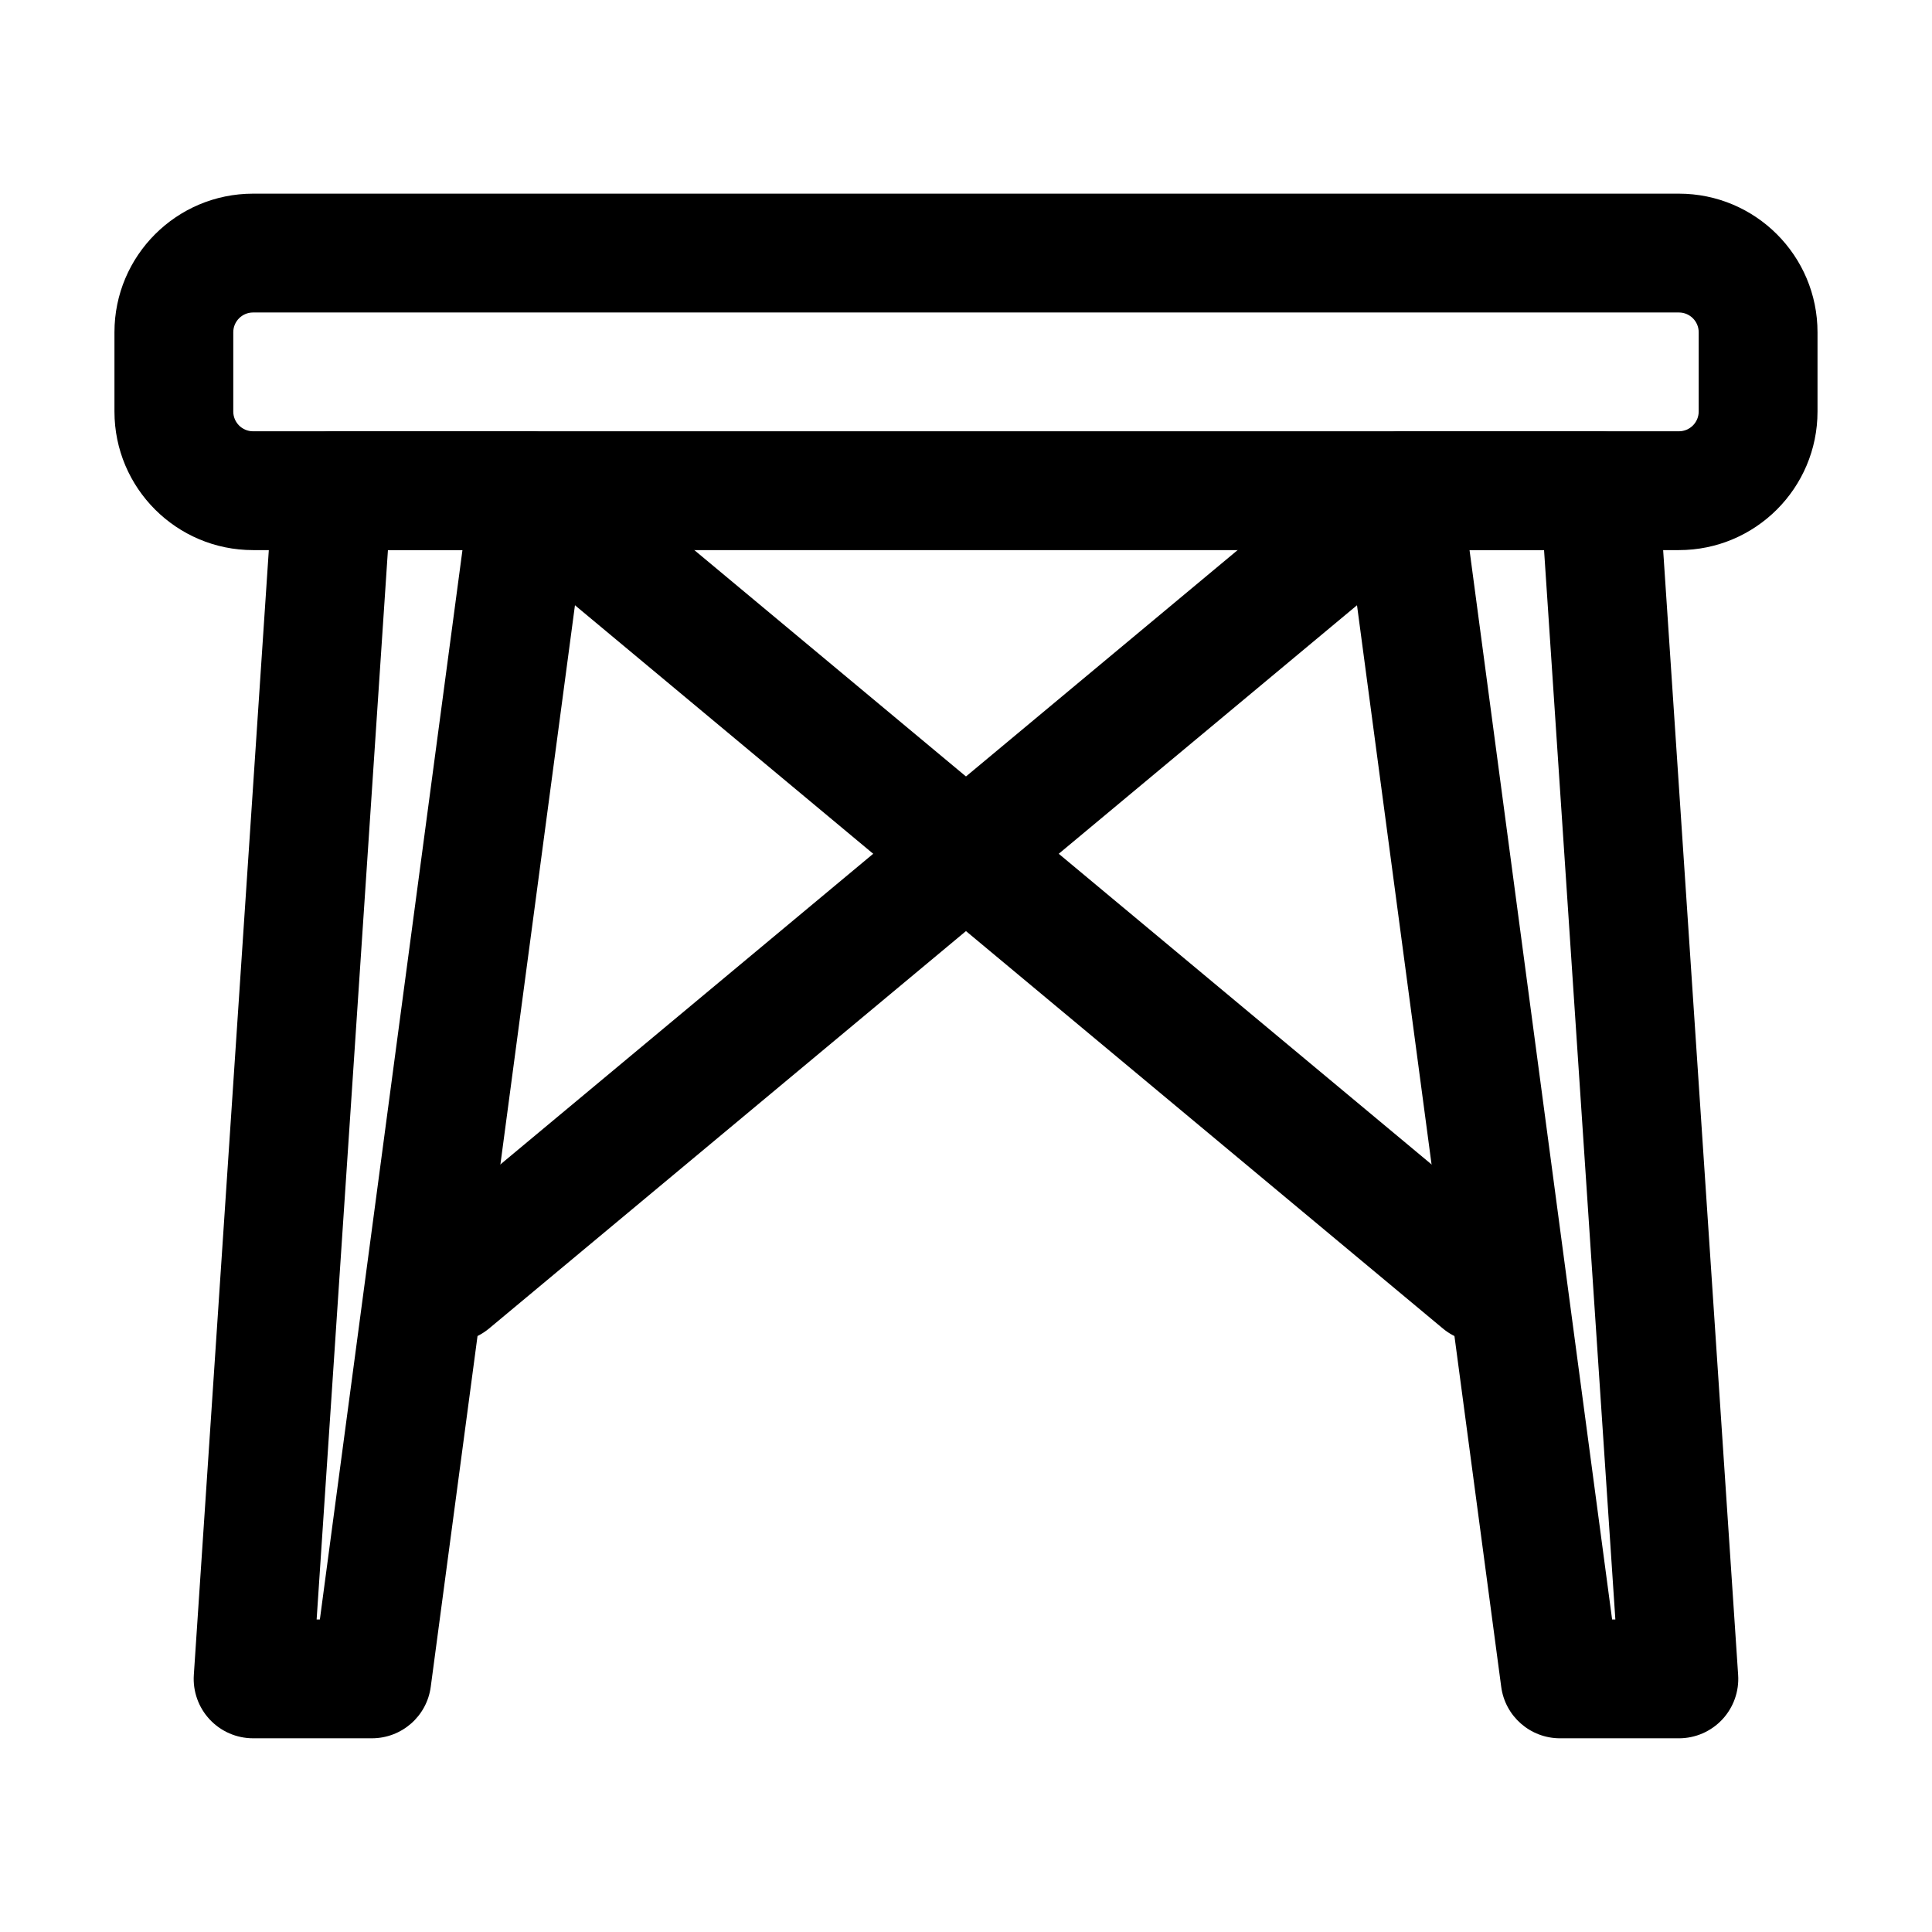
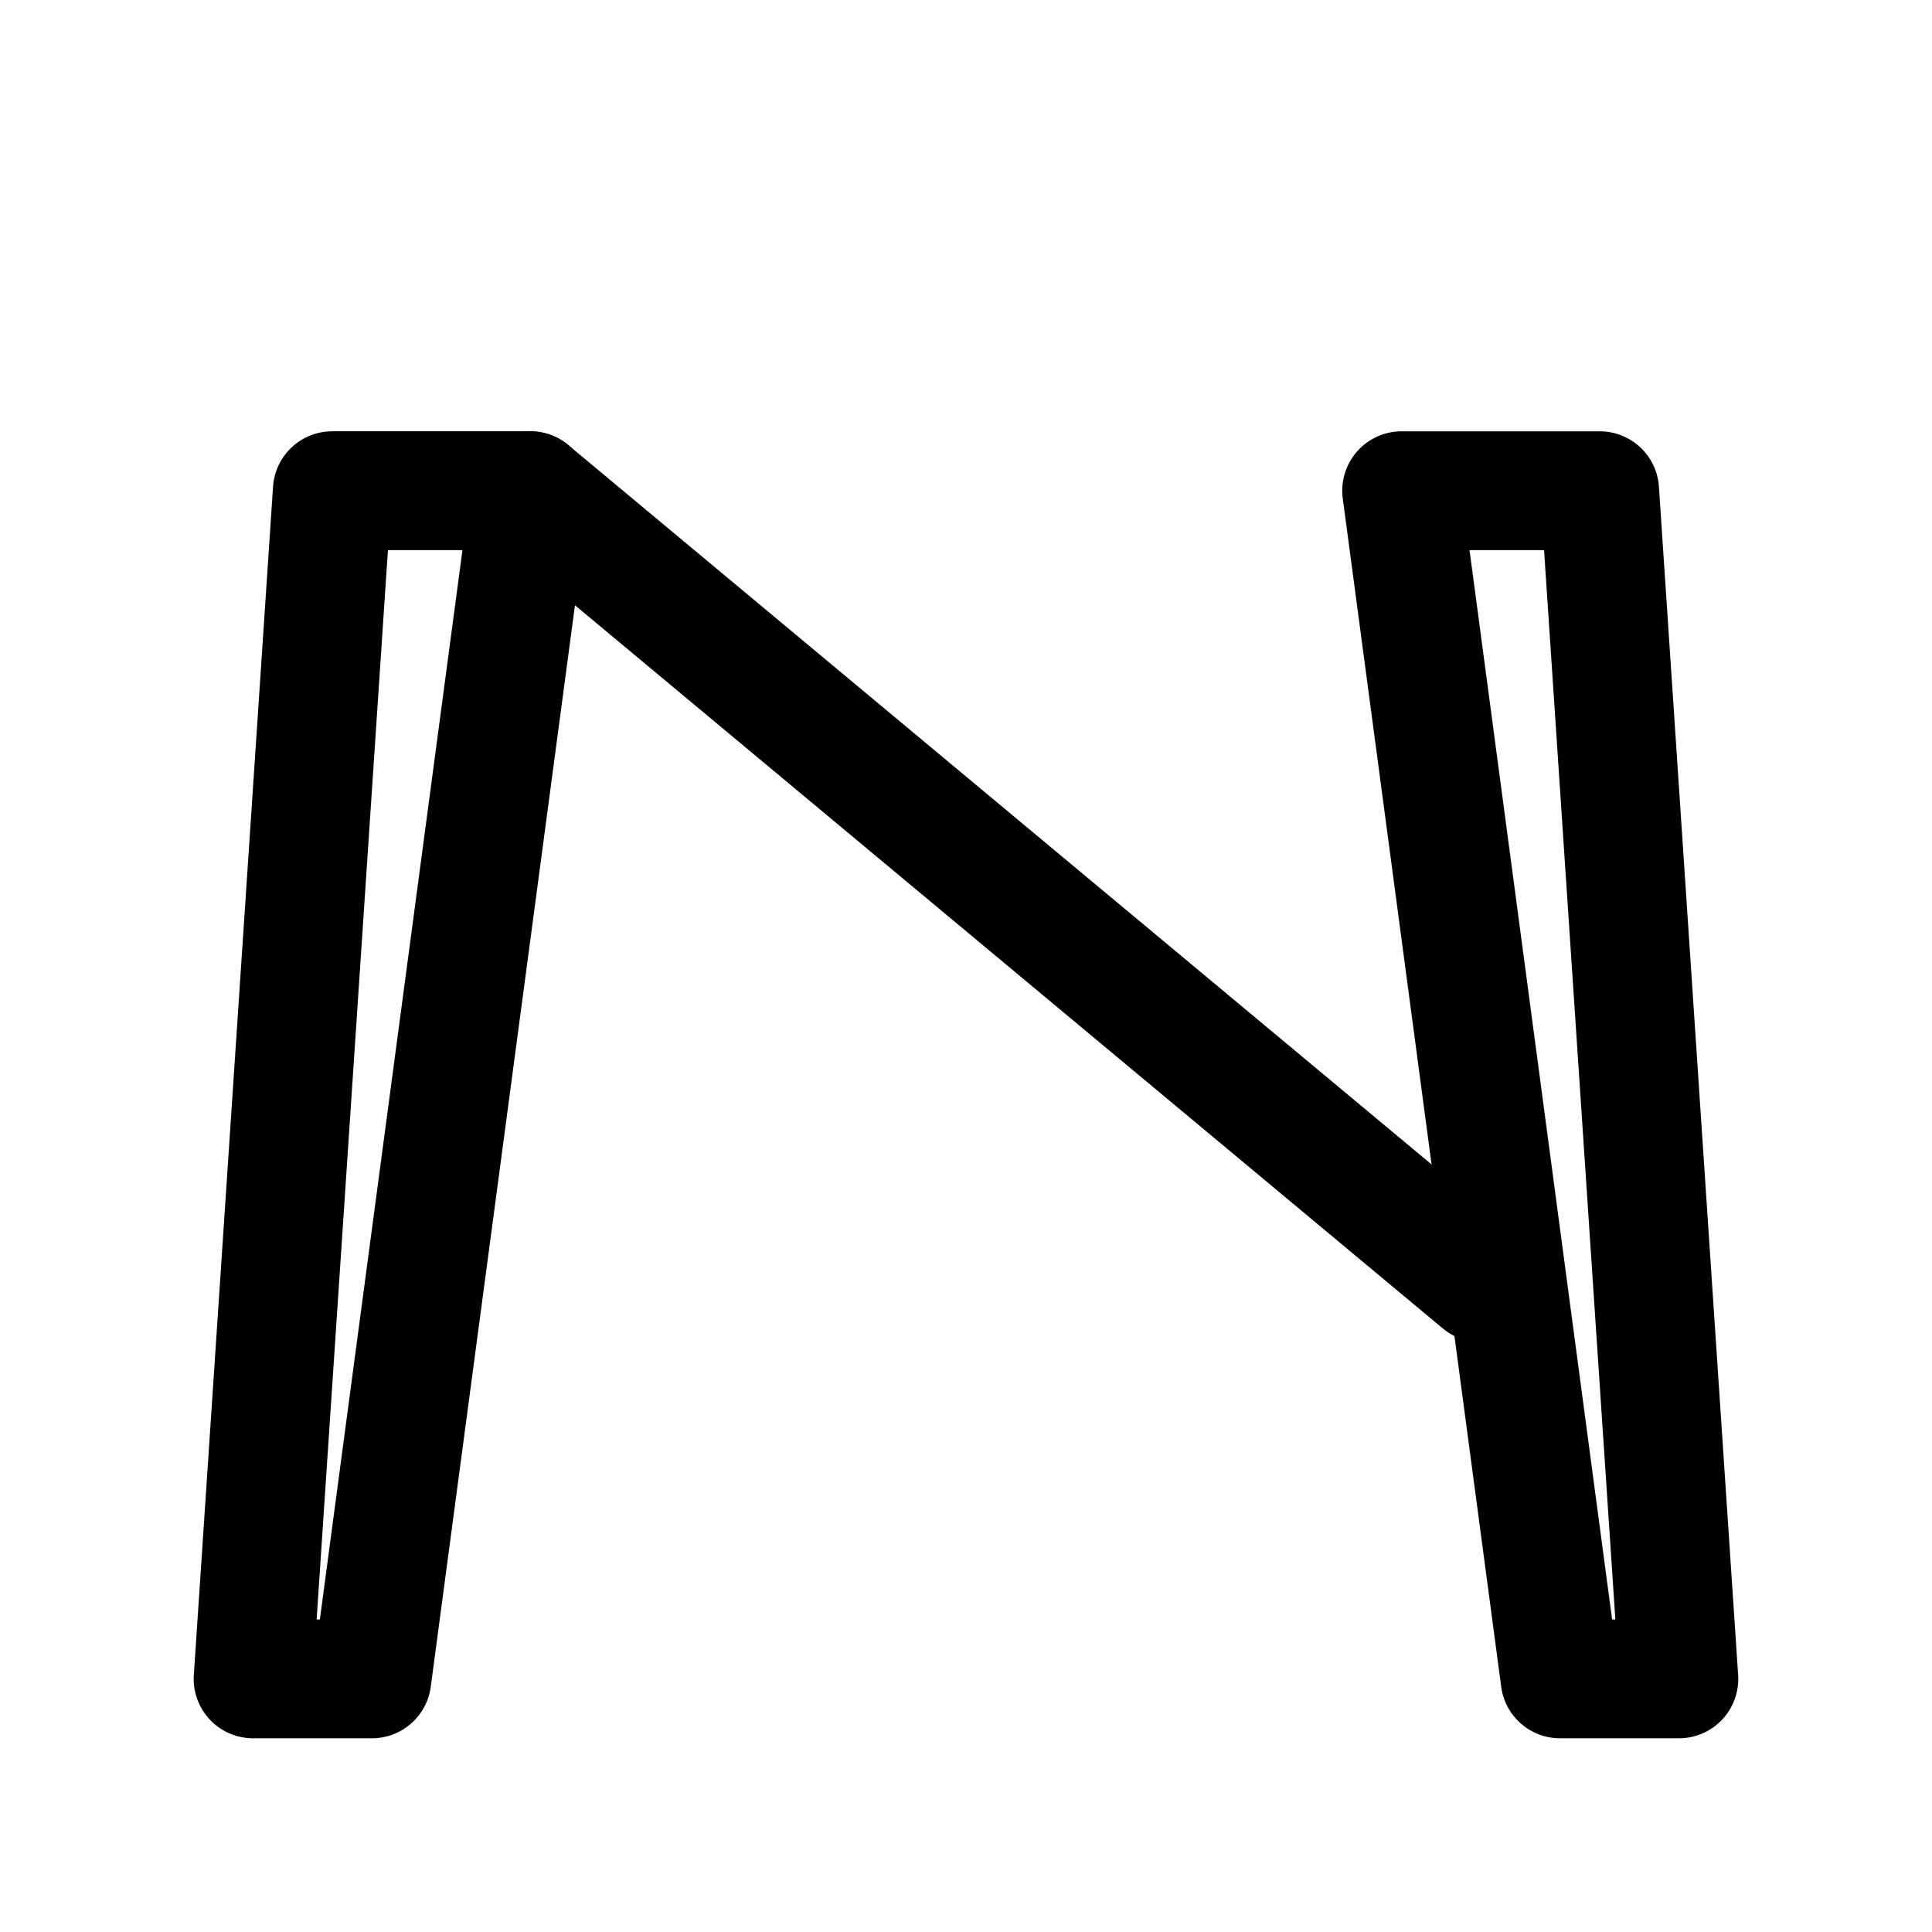
<svg xmlns="http://www.w3.org/2000/svg" fill="#000000" width="800px" height="800px" version="1.1" viewBox="144 144 512 512">
  <g fill-rule="evenodd">
    <path d="m300.14 276.12c0.609-4.492-0.754-9.027-3.758-12.449-2.981-3.422-7.305-5.375-11.84-5.375h-52.48c-8.293 0-15.156 6.422-15.703 14.695l-20.992 314.88c-0.293 4.344 1.238 8.629 4.199 11.797 2.981 3.191 7.137 4.996 11.504 4.996h31.488c7.894 0 14.57-5.836 15.598-13.664zm-33.586 13.664-37.785 283.39h-0.859l18.895-283.39h19.754z" />
    <path d="m515.45 258.3c-4.535 0-8.859 1.953-11.84 5.375-3 3.422-4.367 7.957-3.758 12.449l41.984 314.88c1.027 7.828 7.703 13.664 15.598 13.664h31.488c4.367 0 8.523-1.805 11.504-4.996 2.961-3.168 4.492-7.453 4.199-11.797l-20.992-314.88c-0.547-8.27-7.41-14.695-15.703-14.695zm17.988 31.488h19.754l18.895 283.39h-0.859l-37.785-283.39z" />
-     <path d="m625.66 253.05v-20.992c0-20.301-16.457-36.734-36.734-36.734h-377.86c-20.277 0-36.734 16.438-36.734 36.734v20.992c0 20.301 16.457 36.734 36.734 36.734h377.86c20.277 0 36.734-16.438 36.734-36.734zm-31.488-20.992v20.992c0 2.898-2.352 5.246-5.246 5.246h-377.86c-2.898 0-5.246-2.352-5.246-5.246v-20.992c0-2.898 2.352-5.246 5.246-5.246h377.86c2.898 0 5.246 2.352 5.246 5.246z" />
-     <path d="m505.38 261.95-251.91 209.92c-6.676 5.562-7.578 15.492-2.016 22.168s15.492 7.578 22.168 2.016l251.91-209.92c6.676-5.562 7.578-15.492 2.016-22.168s-15.492-7.578-22.168-2.016z" />
    <path d="m274.46 286.14 251.91 209.92c6.676 5.562 16.605 4.66 22.168-2.016s4.66-16.605-2.016-22.168l-251.91-209.92c-6.676-5.562-16.605-4.66-22.168 2.016s-4.66 16.605 2.016 22.168z" />
  </g>
</svg>